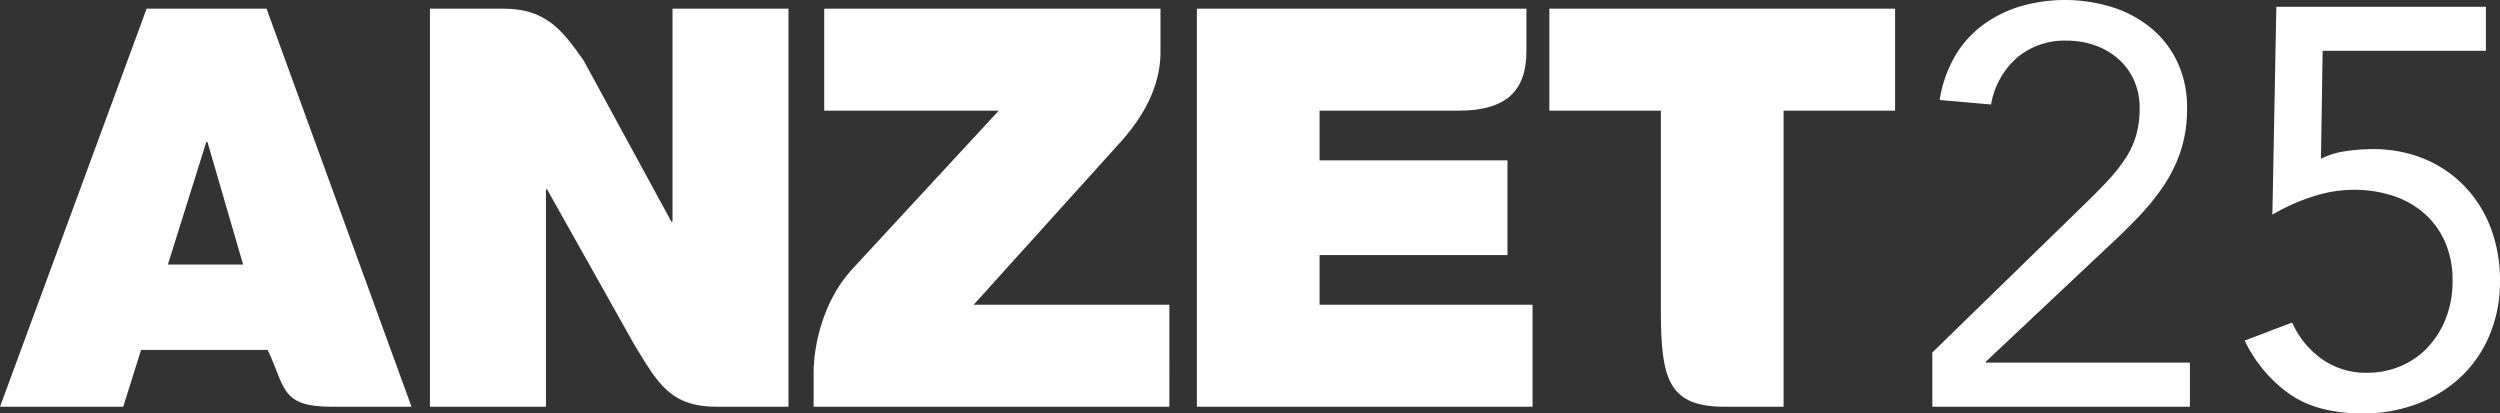
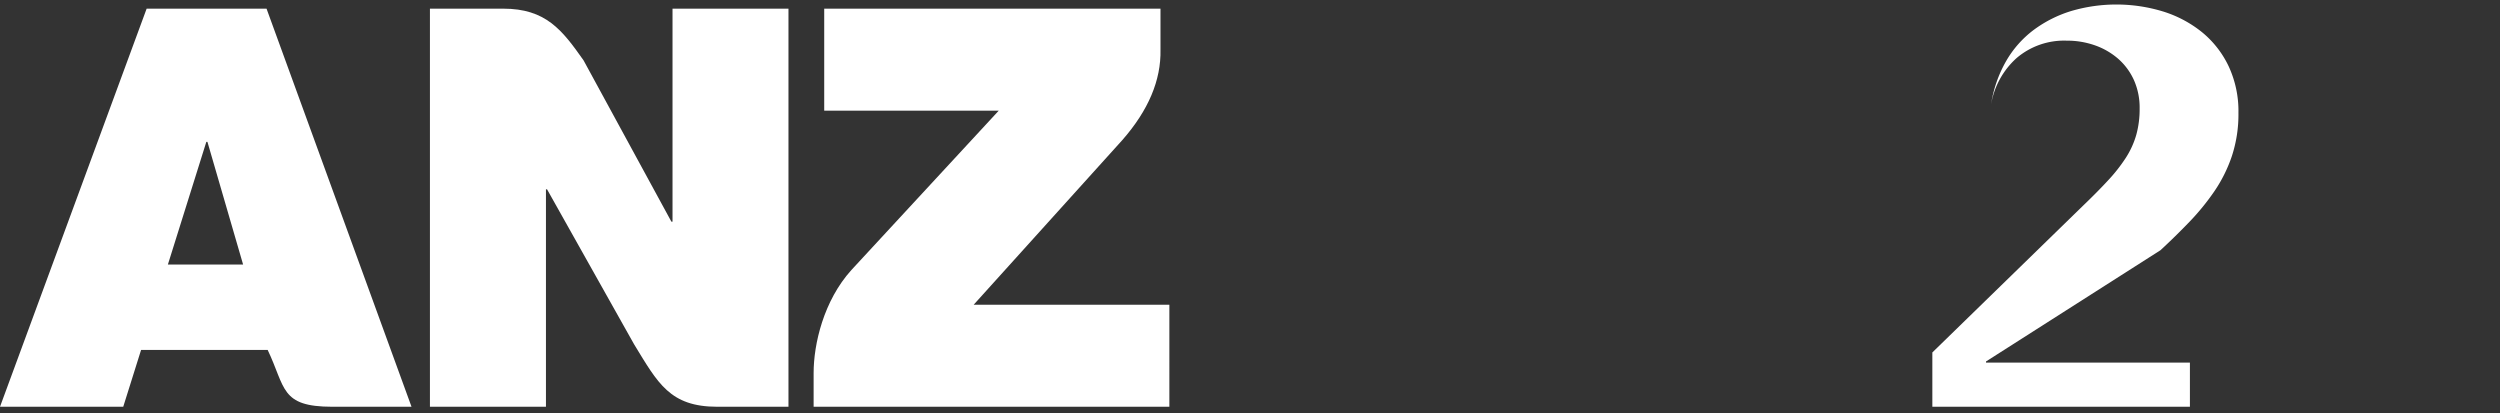
<svg xmlns="http://www.w3.org/2000/svg" viewBox="0 0 402.619 66.585">
  <rect x="0" y="0" width="402.619" height="66.585" fill="#333333" stroke="none" />
  <g id="Layer_2" data-name="Layer 2">
    <g id="Layer_1-2" data-name="Layer 1">
      <path d="M69.24,65.507H87.924V30.489H88.1l14.033,24.983c3.808,6.221,5.738,10.035,13.391,10.035h11.457V1.394H108.308V35.7h-.182L93.98,9.72c-3.474-4.937-6.1-8.326-12.944-8.326H69.24Z" fill="#fff" />
      <path d="M131.031,65.507h57.293V49.075H156.808l23.925-26.5q6.322-7.2,6.161-14.576v-6.6H132.738V17.823h28.106L137.113,43.487c-4.457,4.933-6.082,11.891-6.082,16.6Z" fill="#fff" />
-       <path d="M192.756,65.507h54.057V49.075h-34.3v-8h30.262V25.821H212.512v-8h22.415c7.723,0,10.9-3.253,10.9-9.6V1.394H192.756Z" fill="#fff" />
      <path d="M23.616,1.394H42.925L66.274,65.507H53.511c-8.4,0-7.5-3.074-10.406-9.156H22.723l-2.877,9.156H0ZM39.153,42.608,33.407,22.852h-.18L27.035,42.608Z" fill="#fff" />
-       <path d="M277.8,65.507h9.442V17.823H305.2V1.394H249.52V17.823h17.962V50.276c0,11.066,1.416,15.231,10.317,15.231" fill="#fff" />
-       <path d="M311.2,56.761l24.288-23.652q2.273-2.181,4-4.046a26.334,26.334,0,0,0,2.865-3.64,13.862,13.862,0,0,0,1.683-3.684,15.484,15.484,0,0,0,.547-4.275,10.889,10.889,0,0,0-.911-4.548,10.105,10.105,0,0,0-2.5-3.411,11.463,11.463,0,0,0-3.731-2.183,13.417,13.417,0,0,0-4.593-.773,11.77,11.77,0,0,0-8.1,2.82,12.962,12.962,0,0,0-4.093,7.458l-8.276-.726a20.117,20.117,0,0,1,2.409-6.96,16.7,16.7,0,0,1,4.457-5.048,19.9,19.9,0,0,1,6.05-3.047,25.737,25.737,0,0,1,14.828.091,18.923,18.923,0,0,1,6.229,3.32,15.876,15.876,0,0,1,4.275,5.457,17.073,17.073,0,0,1,1.592,7.55,21.5,21.5,0,0,1-1.046,6.913,23.09,23.09,0,0,1-2.82,5.686,38.3,38.3,0,0,1-4,4.912q-2.229,2.319-4.684,4.592L319.842,58.215V58.4H352.68v7.1H311.2Z" fill="#fff" />
-       <path d="M400.345,8.186h-26.29l-.273,17.375a13.183,13.183,0,0,1,4.049-1.228,29.844,29.844,0,0,1,4.23-.32,21.512,21.512,0,0,1,8.415,1.592,19.168,19.168,0,0,1,6.5,4.458,19.724,19.724,0,0,1,4.184,6.731,23.708,23.708,0,0,1,1.457,8.414,22.206,22.206,0,0,1-1.684,8.779,19.691,19.691,0,0,1-4.639,6.731,21.113,21.113,0,0,1-7,4.319,24.391,24.391,0,0,1-8.777,1.548q-7.368,0-11.872-3.184a22.291,22.291,0,0,1-7.14-8.55l7.642-2.912a14.19,14.19,0,0,0,4.775,5.868,12.172,12.172,0,0,0,7.231,2.227,13.837,13.837,0,0,0,5.412-1.046,12.768,12.768,0,0,0,4.366-3,14.553,14.553,0,0,0,2.958-4.686,16.313,16.313,0,0,0,1.09-6.094,15.145,15.145,0,0,0-1.228-6.276,13.18,13.18,0,0,0-3.364-4.595,14.475,14.475,0,0,0-5.05-2.82,20.069,20.069,0,0,0-6.276-.955,21.513,21.513,0,0,0-6.731,1.137,32.122,32.122,0,0,0-6.367,2.867L366.6,1.09h33.747Z" fill="#fff" />
+       <path d="M311.2,56.761l24.288-23.652q2.273-2.181,4-4.046a26.334,26.334,0,0,0,2.865-3.64,13.862,13.862,0,0,0,1.683-3.684,15.484,15.484,0,0,0,.547-4.275,10.889,10.889,0,0,0-.911-4.548,10.105,10.105,0,0,0-2.5-3.411,11.463,11.463,0,0,0-3.731-2.183,13.417,13.417,0,0,0-4.593-.773,11.77,11.77,0,0,0-8.1,2.82,12.962,12.962,0,0,0-4.093,7.458a20.117,20.117,0,0,1,2.409-6.96,16.7,16.7,0,0,1,4.457-5.048,19.9,19.9,0,0,1,6.05-3.047,25.737,25.737,0,0,1,14.828.091,18.923,18.923,0,0,1,6.229,3.32,15.876,15.876,0,0,1,4.275,5.457,17.073,17.073,0,0,1,1.592,7.55,21.5,21.5,0,0,1-1.046,6.913,23.09,23.09,0,0,1-2.82,5.686,38.3,38.3,0,0,1-4,4.912q-2.229,2.319-4.684,4.592L319.842,58.215V58.4H352.68v7.1H311.2Z" fill="#fff" />
    </g>
  </g>
</svg>